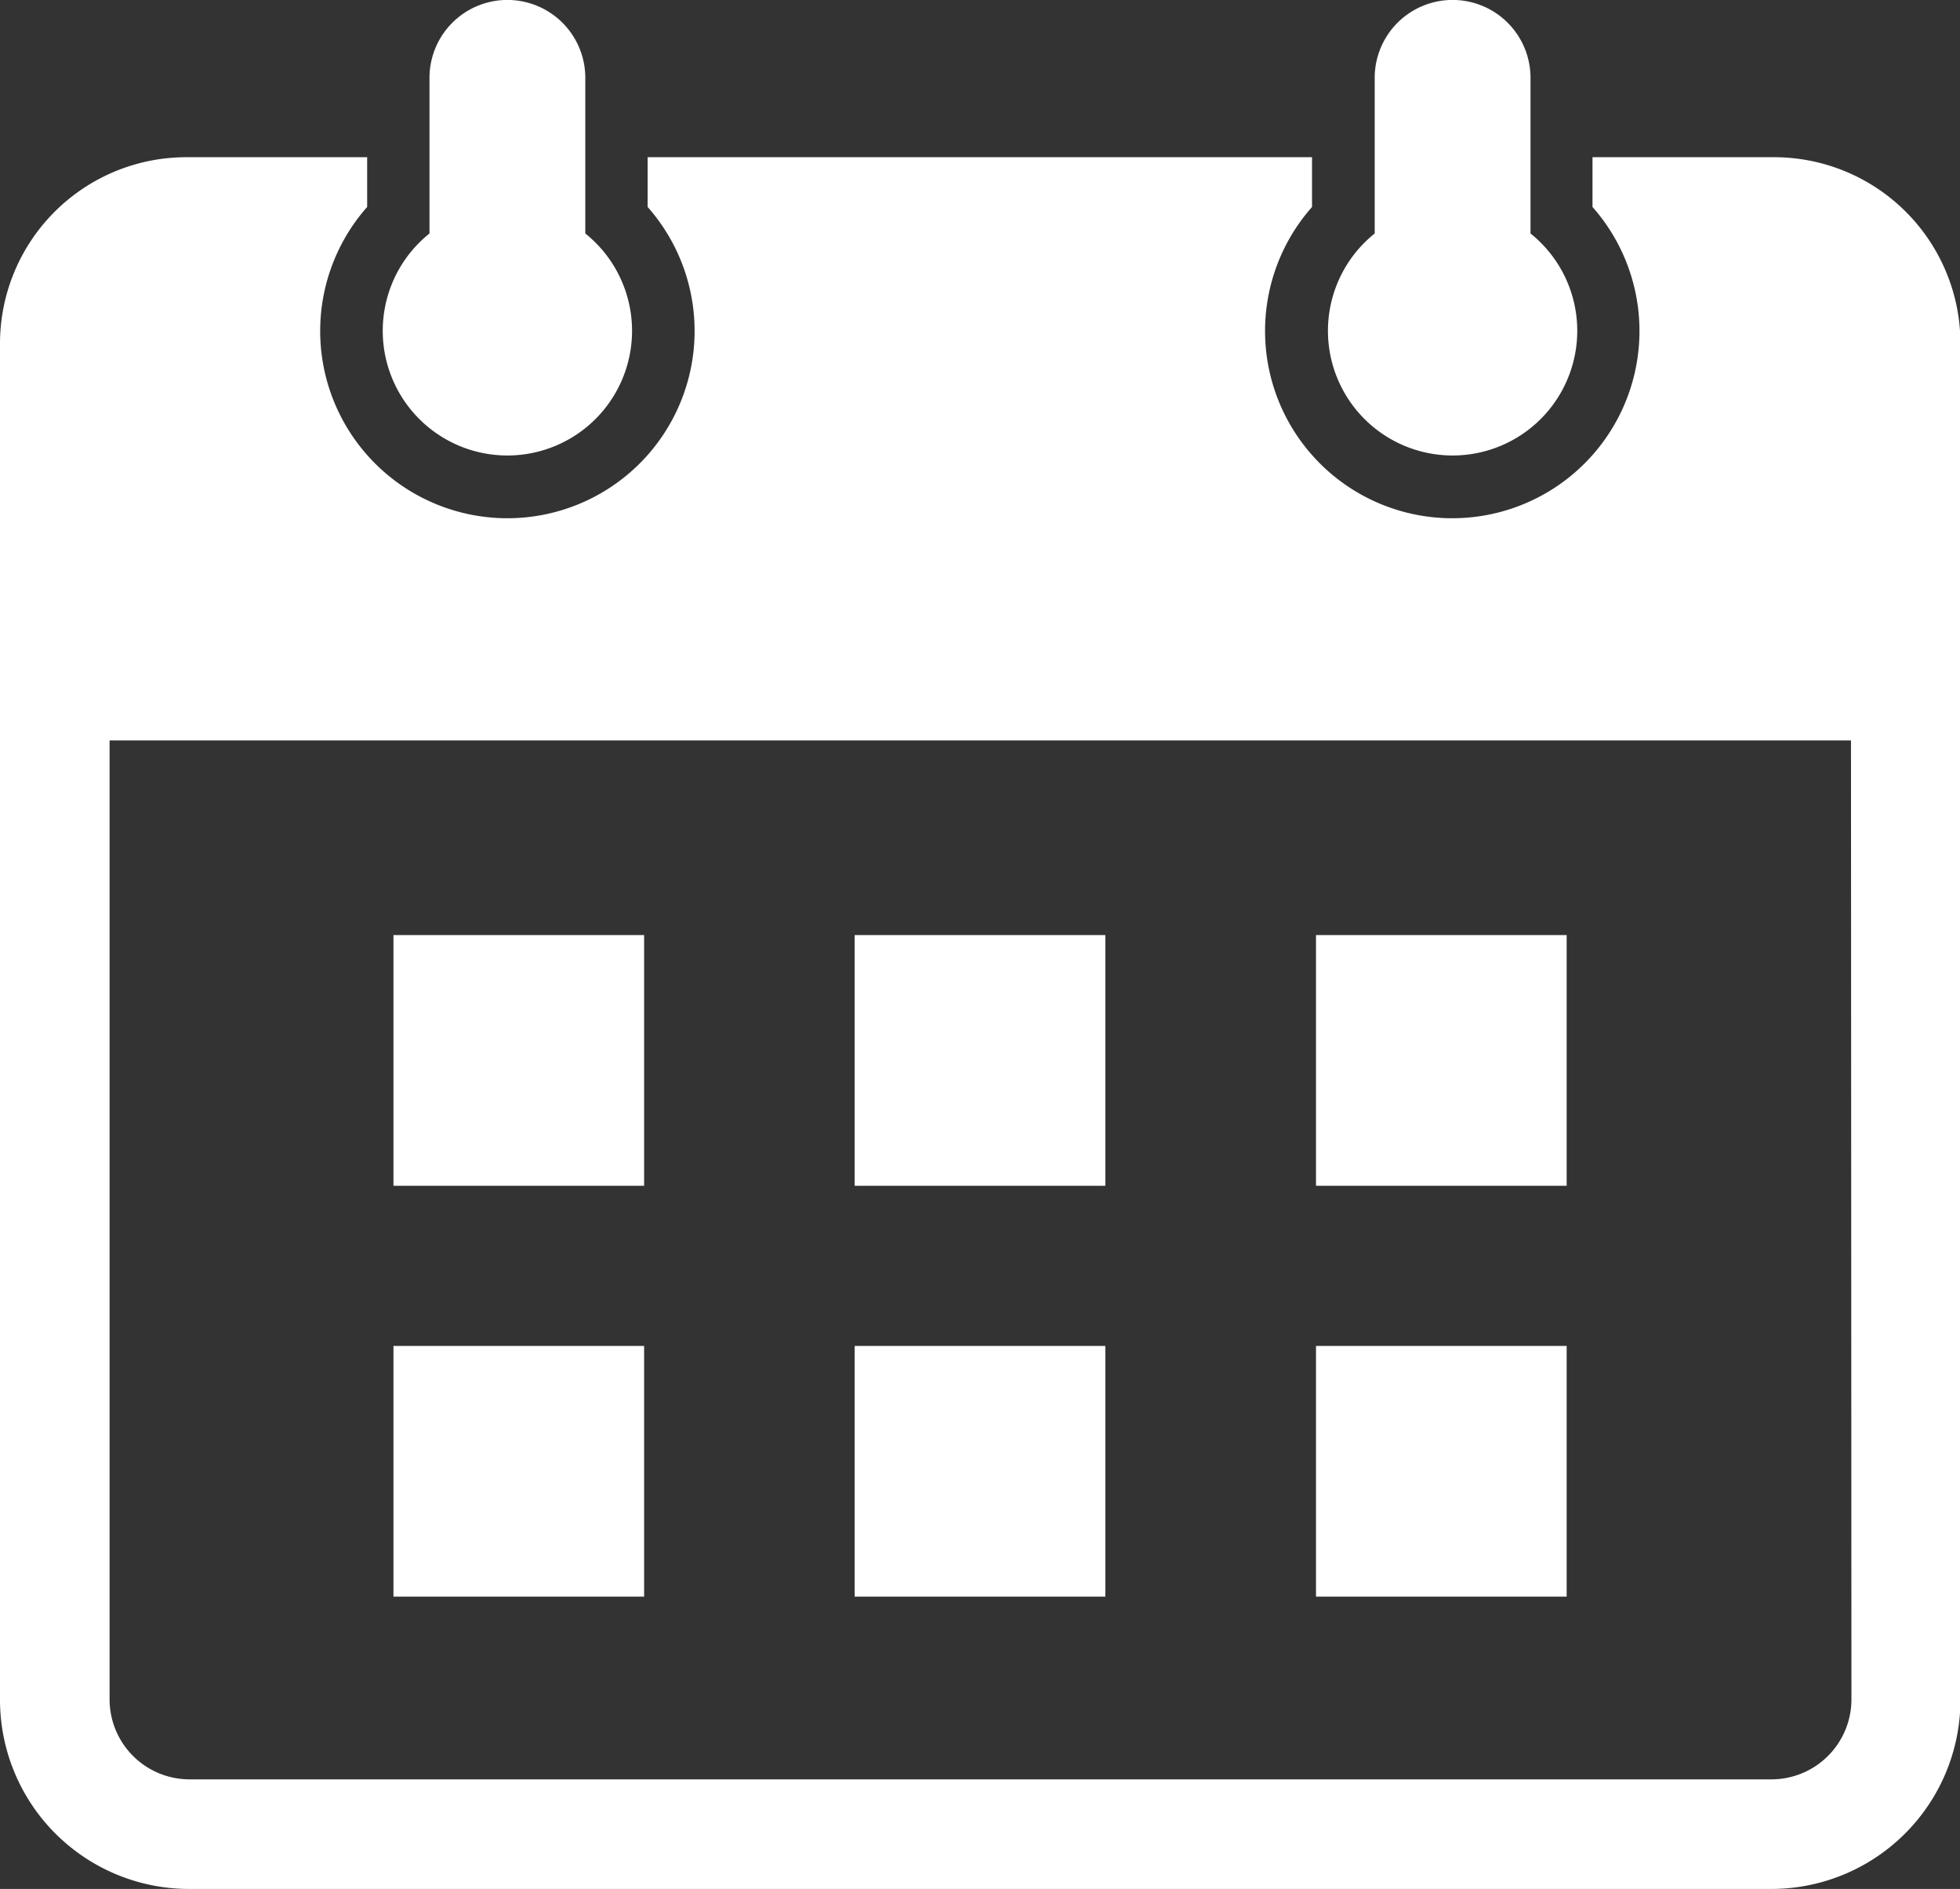
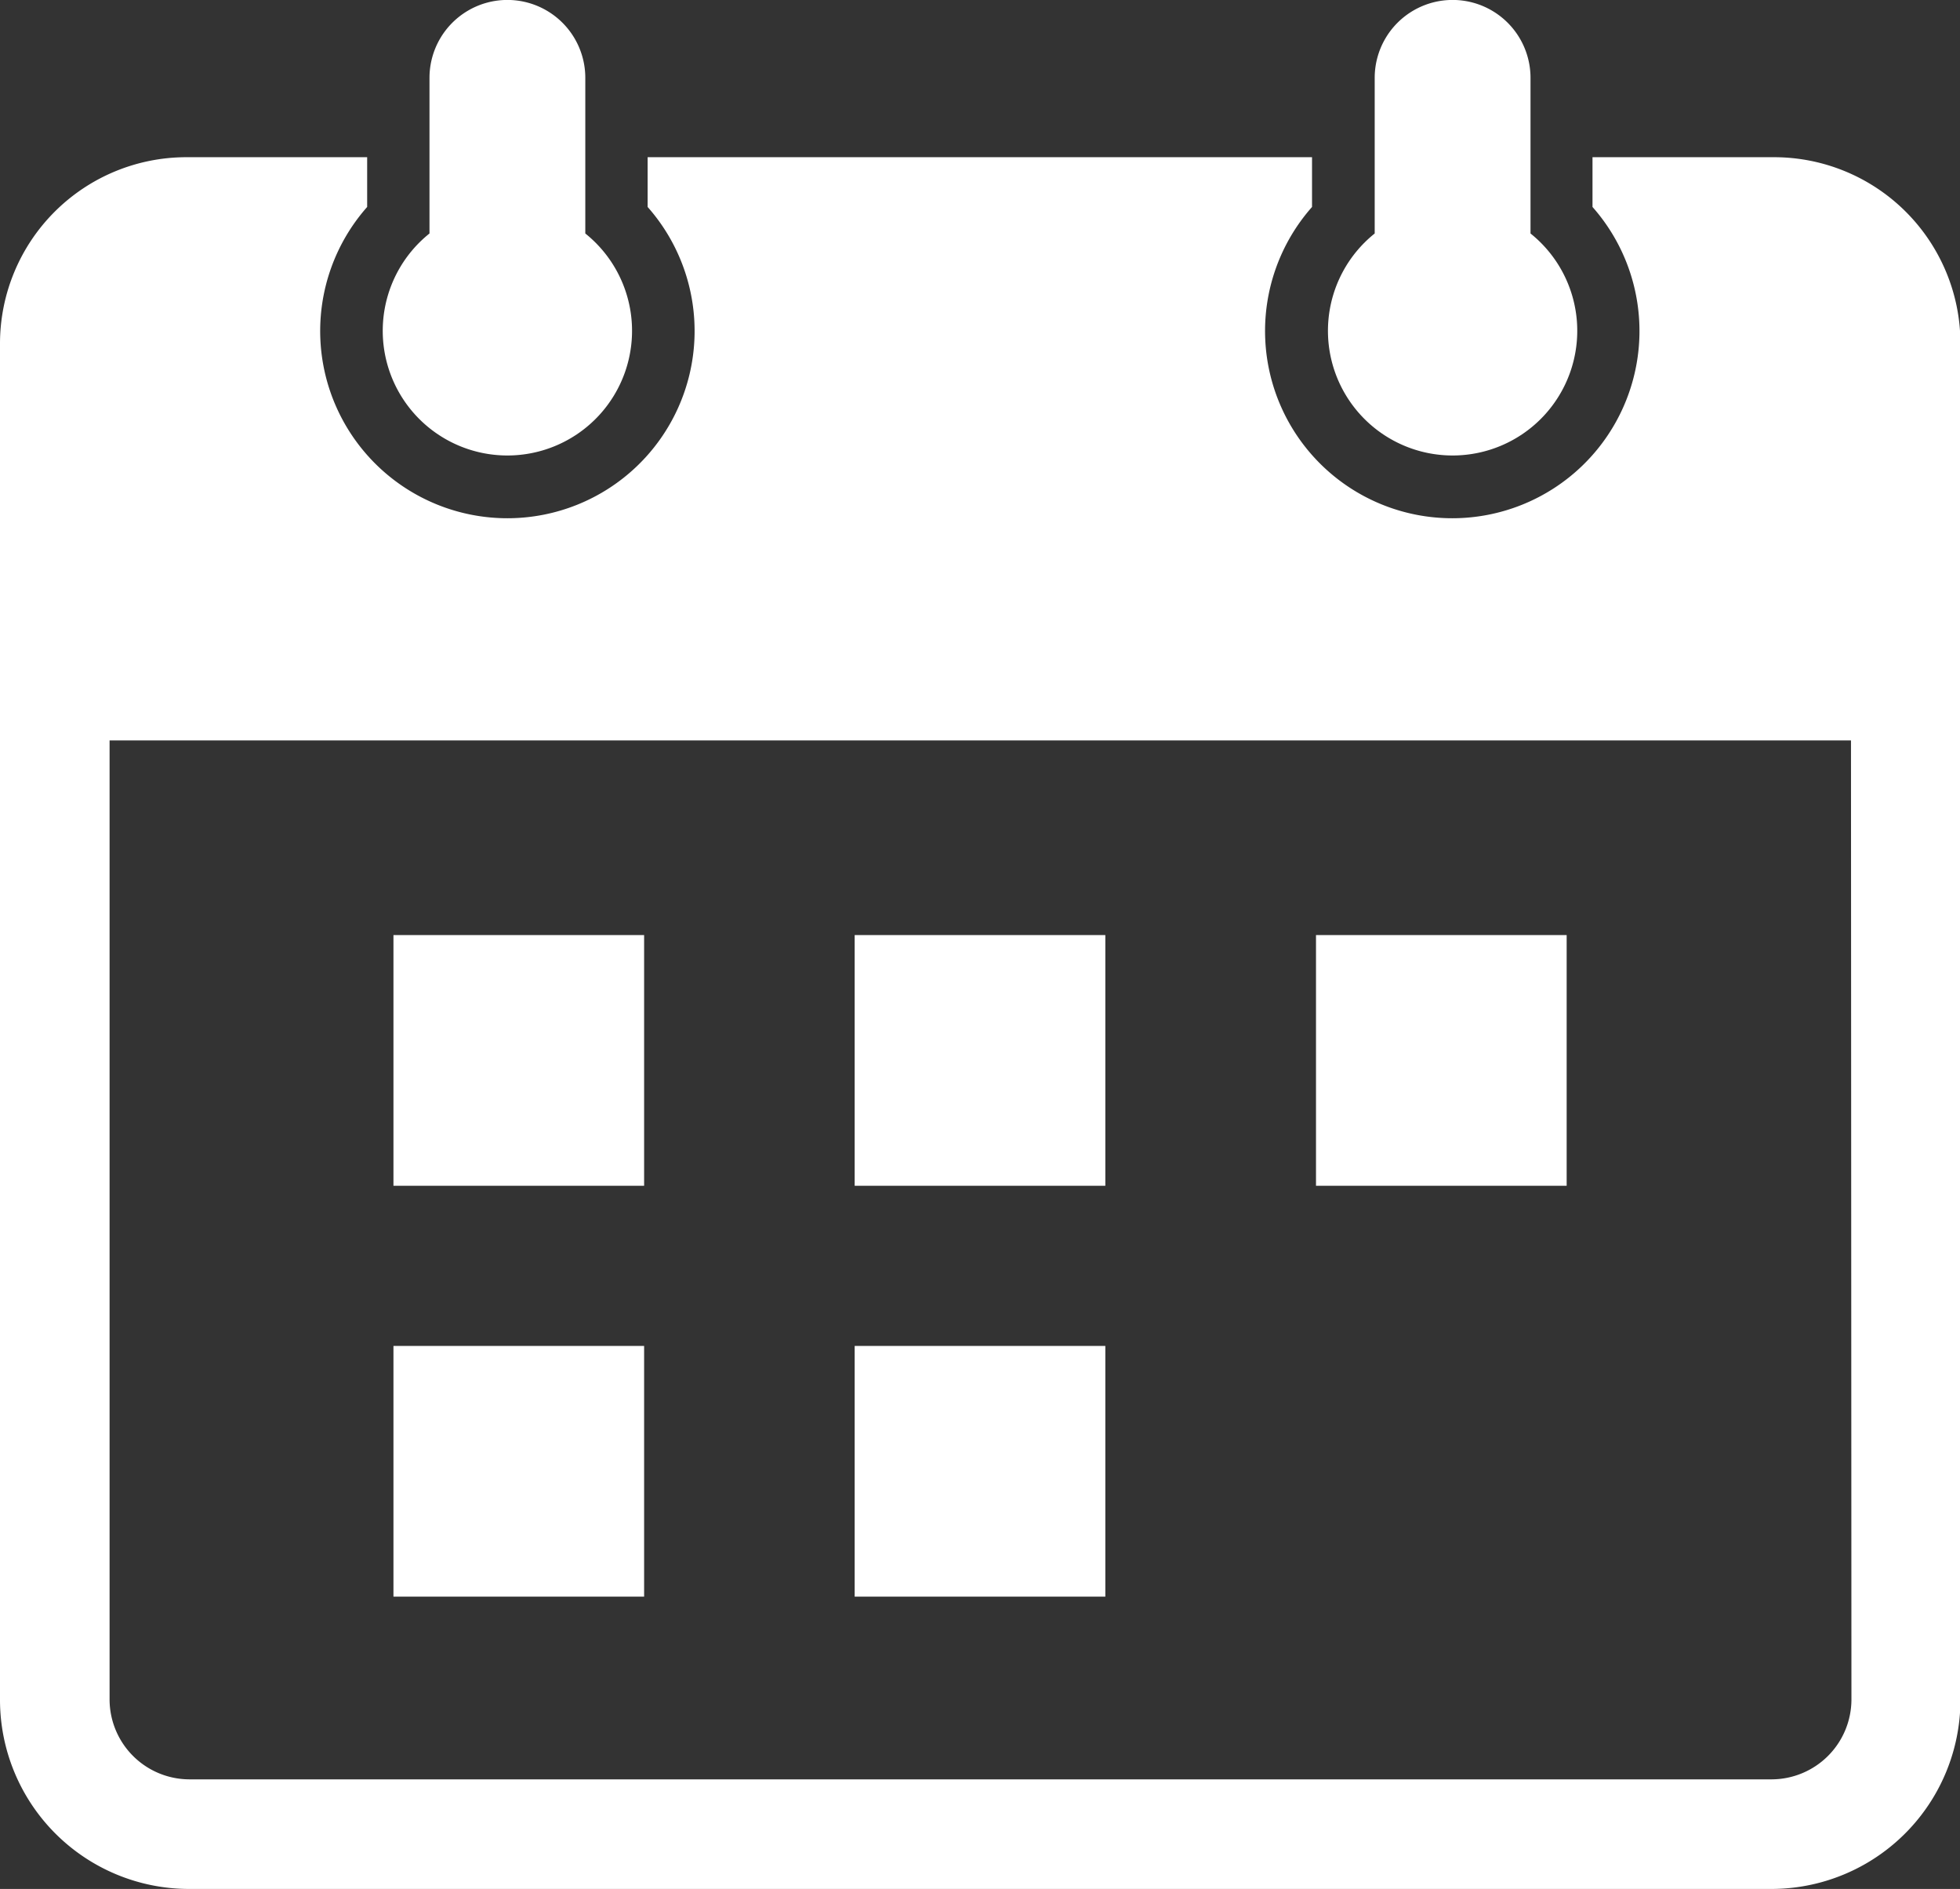
<svg xmlns="http://www.w3.org/2000/svg" width="17.296" height="16.666" viewBox="0 0 17.296 16.666">
  <rect x="0" y="0" width="17.296" height="16.666" fill="#333333" stroke="none" />
  <defs>
    <style>
      .cls-1 {
        fill: #fff;
      }

      .cls-2 {
        clip-path: url(#clip-path);
      }
    </style>
    <clipPath id="clip-path">
      <path id="パス_15629" data-name="パス 15629" class="cls-1" d="M0,0H17.3V16.666H0Z" />
    </clipPath>
  </defs>
  <g id="aco_calender" transform="translate(-1)">
-     <path id="パス_15628" data-name="パス 15628" class="cls-1" d="M0,0H2.212V2.212H0Z" transform="translate(12.613 11.875)" />
    <path id="パス_15627" data-name="パス 15627" class="cls-1" d="M0,0H2.212V2.212H0Z" transform="translate(8.542 11.875)" />
    <path id="パス_15626" data-name="パス 15626" class="cls-1" d="M0,0H2.212V2.212H0Z" transform="translate(4.472 11.875)" />
    <path id="パス_15625" data-name="パス 15625" class="cls-1" d="M0,0H2.212V2.212H0Z" transform="translate(12.613 8.25)" />
    <path id="パス_15624" data-name="パス 15624" class="cls-1" d="M0,0H2.212V2.212H0Z" transform="translate(8.542 8.25)" />
    <path id="パス_15623" data-name="パス 15623" class="cls-1" d="M0,0H2.212V2.212H0Z" transform="translate(4.472 8.25)" />
    <g id="グループ_931" data-name="グループ 931" transform="translate(1)">
      <g id="マスクグループ_35" data-name="マスクグループ 35" class="cls-2">
        <path id="パス_15286" data-name="パス 15286" class="cls-1" d="M15.653,90.288h-1.6v.439a1.652,1.652,0,1,1-2.475,0v-.439H5.715v.439a1.652,1.652,0,1,1-2.475,0v-.439h-1.6A1.645,1.645,0,0,0,0,91.931V103.9a1.669,1.669,0,0,0,1.667,1.667H15.629A1.669,1.669,0,0,0,17.3,103.9V91.931a1.645,1.645,0,0,0-1.643-1.643m.681,13.612a.706.706,0,0,1-.7.7H1.667a.706.706,0,0,1-.7-.7V95.434H16.334Z" transform="translate(0 -88.901)" />
        <path id="パス_15287" data-name="パス 15287" class="cls-1" d="M221.522,2.059V.686a.687.687,0,1,0-1.375,0V2.059a1.1,1.1,0,1,0,1.375,0" transform="translate(-216.357 0.001)" />
        <path id="パス_15288" data-name="パス 15288" class="cls-1" d="M764.531,2.059V.686a.687.687,0,1,0-1.375,0V2.059a1.1,1.1,0,1,0,1.375,0" transform="translate(-751.025 0.001)" />
      </g>
    </g>
  </g>
</svg>